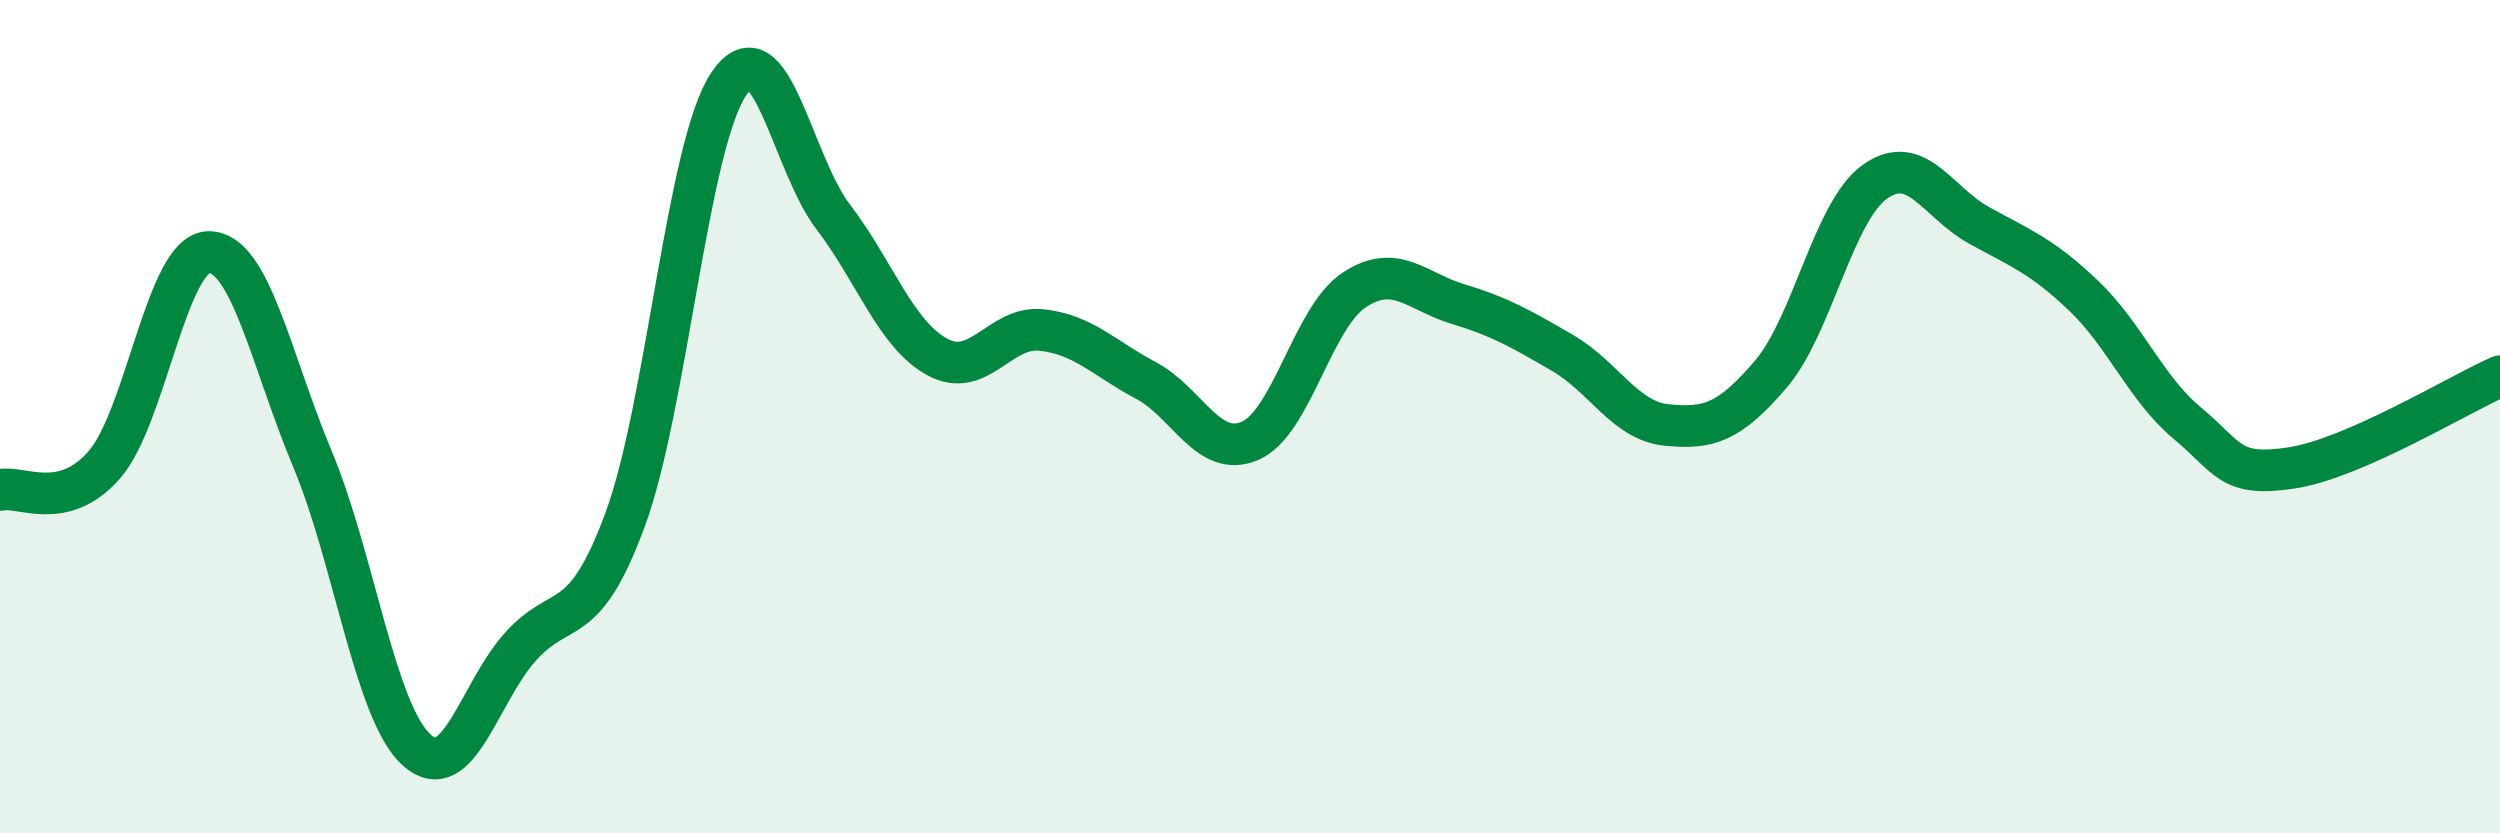
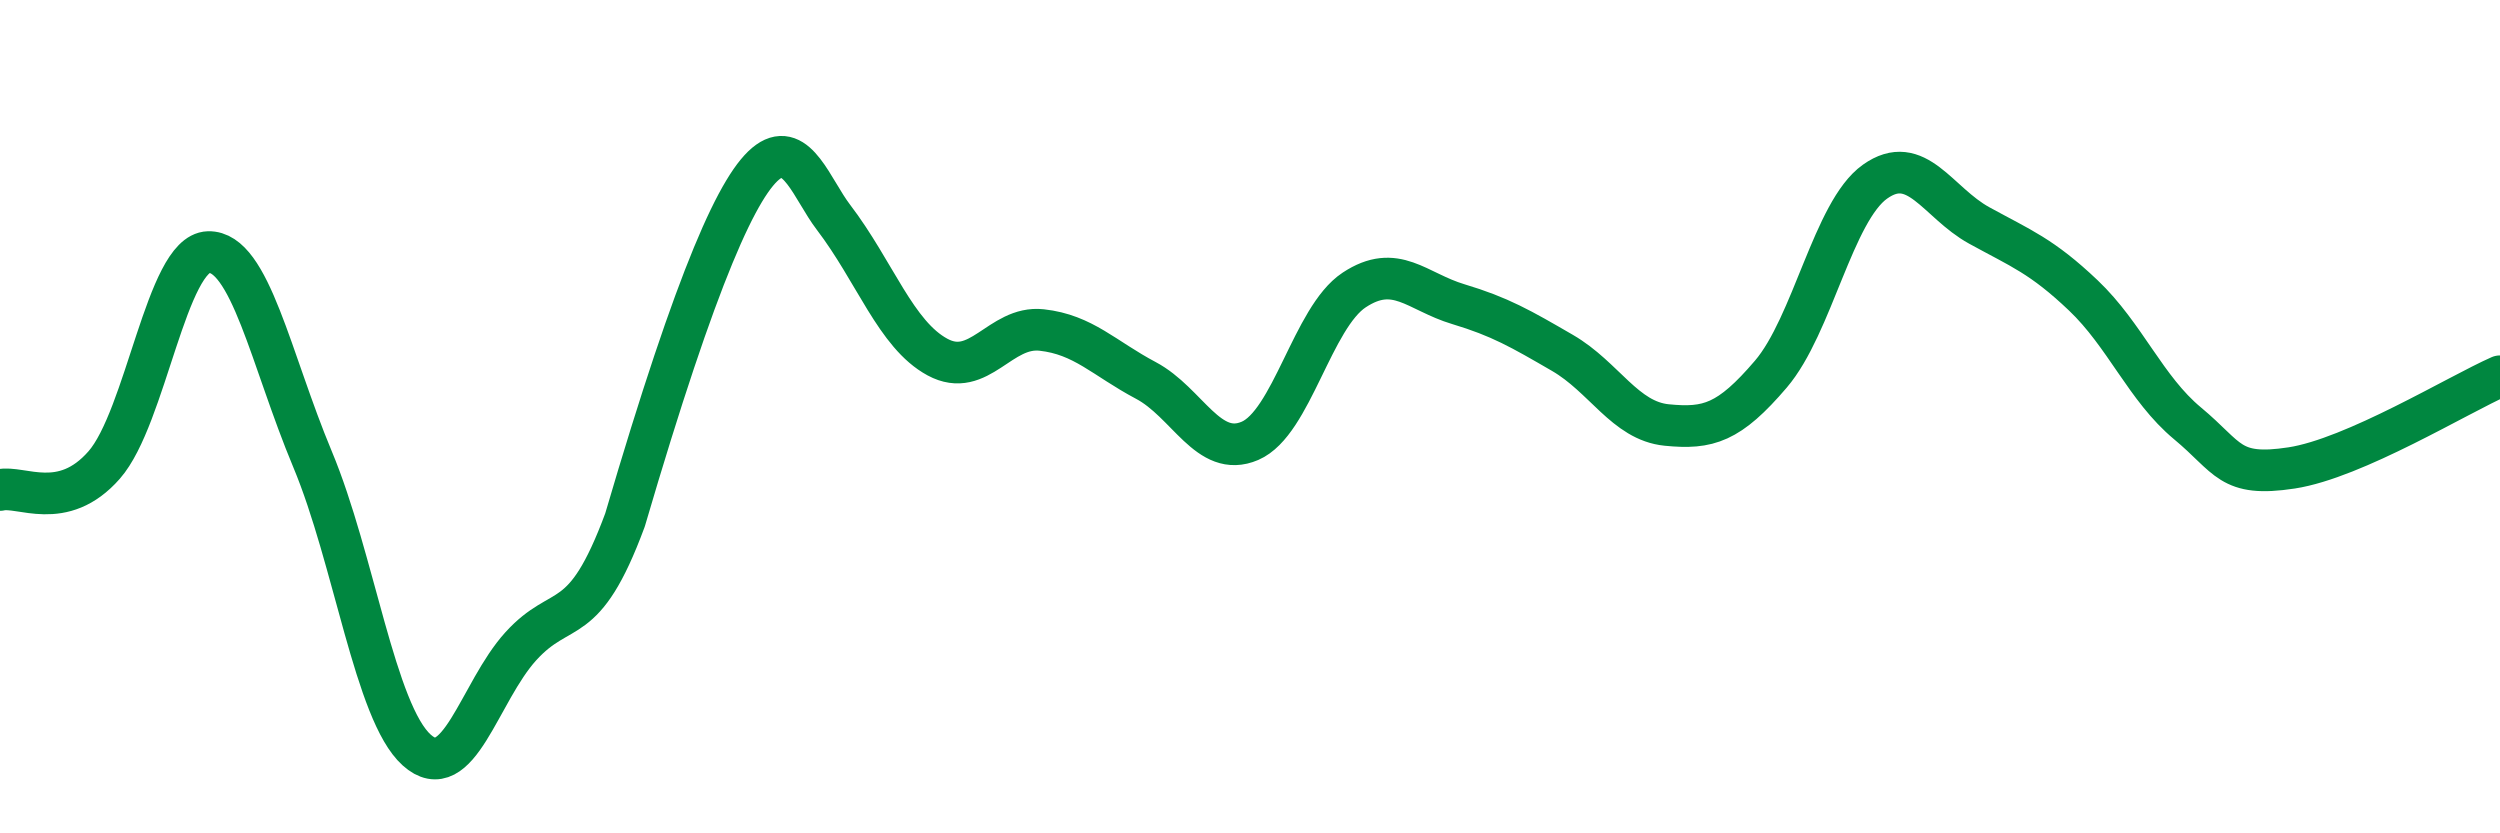
<svg xmlns="http://www.w3.org/2000/svg" width="60" height="20" viewBox="0 0 60 20">
-   <path d="M 0,11.76 C 0.5,11.64 1.5,12.3 2.5,11.16 C 3.5,10.02 4,6.08 5,6.05 C 6,6.02 6.5,8.63 7.5,11.02 C 8.5,13.41 9,17.1 10,18 C 11,18.9 11.5,16.61 12.5,15.51 C 13.5,14.41 14,15.18 15,12.48 C 16,9.78 16.5,3.45 17.5,2 C 18.5,0.55 19,3.9 20,5.21 C 21,6.52 21.5,8.03 22.5,8.57 C 23.5,9.11 24,7.81 25,7.92 C 26,8.03 26.5,8.6 27.5,9.13 C 28.5,9.66 29,11.01 30,10.58 C 31,10.15 31.5,7.62 32.5,6.96 C 33.5,6.3 34,7 35,7.3 C 36,7.6 36.5,7.89 37.5,8.47 C 38.5,9.05 39,10.1 40,10.2 C 41,10.3 41.5,10.15 42.5,8.98 C 43.5,7.81 44,5.07 45,4.36 C 46,3.65 46.5,4.86 47.5,5.41 C 48.5,5.96 49,6.14 50,7.09 C 51,8.04 51.5,9.33 52.5,10.16 C 53.5,10.99 53.5,11.46 55,11.23 C 56.5,11 59,9.47 60,9.03L60 20L0 20Z" fill="#008740" opacity="0.1" stroke-linecap="round" stroke-linejoin="round" />
-   <path d="M 0,11.76 C 0.5,11.64 1.5,12.3 2.5,11.16 C 3.5,10.02 4,6.08 5,6.05 C 6,6.02 6.5,8.63 7.5,11.02 C 8.5,13.41 9,17.1 10,18 C 11,18.9 11.5,16.61 12.5,15.51 C 13.5,14.41 14,15.18 15,12.48 C 16,9.78 16.5,3.45 17.5,2 C 18.5,0.55 19,3.9 20,5.21 C 21,6.52 21.5,8.03 22.5,8.57 C 23.5,9.11 24,7.81 25,7.92 C 26,8.03 26.5,8.6 27.5,9.13 C 28.5,9.66 29,11.01 30,10.58 C 31,10.15 31.5,7.62 32.5,6.96 C 33.5,6.3 34,7 35,7.3 C 36,7.6 36.5,7.89 37.5,8.47 C 38.5,9.05 39,10.1 40,10.2 C 41,10.3 41.5,10.15 42.5,8.98 C 43.5,7.81 44,5.07 45,4.36 C 46,3.65 46.5,4.86 47.5,5.41 C 48.5,5.96 49,6.14 50,7.09 C 51,8.04 51.5,9.33 52.5,10.16 C 53.5,10.99 53.5,11.46 55,11.23 C 56.5,11 59,9.47 60,9.03" stroke="#008740" stroke-width="1" fill="none" stroke-linecap="round" stroke-linejoin="round" />
+   <path d="M 0,11.76 C 0.5,11.64 1.5,12.3 2.5,11.16 C 3.5,10.02 4,6.08 5,6.05 C 6,6.02 6.5,8.63 7.5,11.02 C 8.5,13.41 9,17.1 10,18 C 11,18.9 11.5,16.61 12.5,15.51 C 13.5,14.41 14,15.18 15,12.48 C 18.5,0.55 19,3.9 20,5.21 C 21,6.52 21.5,8.03 22.5,8.57 C 23.5,9.11 24,7.81 25,7.92 C 26,8.03 26.5,8.6 27.5,9.13 C 28.5,9.66 29,11.01 30,10.58 C 31,10.15 31.5,7.62 32.5,6.96 C 33.5,6.3 34,7 35,7.3 C 36,7.6 36.5,7.89 37.5,8.47 C 38.5,9.05 39,10.1 40,10.2 C 41,10.3 41.5,10.15 42.5,8.98 C 43.5,7.81 44,5.07 45,4.36 C 46,3.65 46.5,4.86 47.5,5.41 C 48.5,5.96 49,6.14 50,7.09 C 51,8.04 51.5,9.33 52.5,10.16 C 53.5,10.99 53.5,11.46 55,11.23 C 56.5,11 59,9.47 60,9.03" stroke="#008740" stroke-width="1" fill="none" stroke-linecap="round" stroke-linejoin="round" />
</svg>